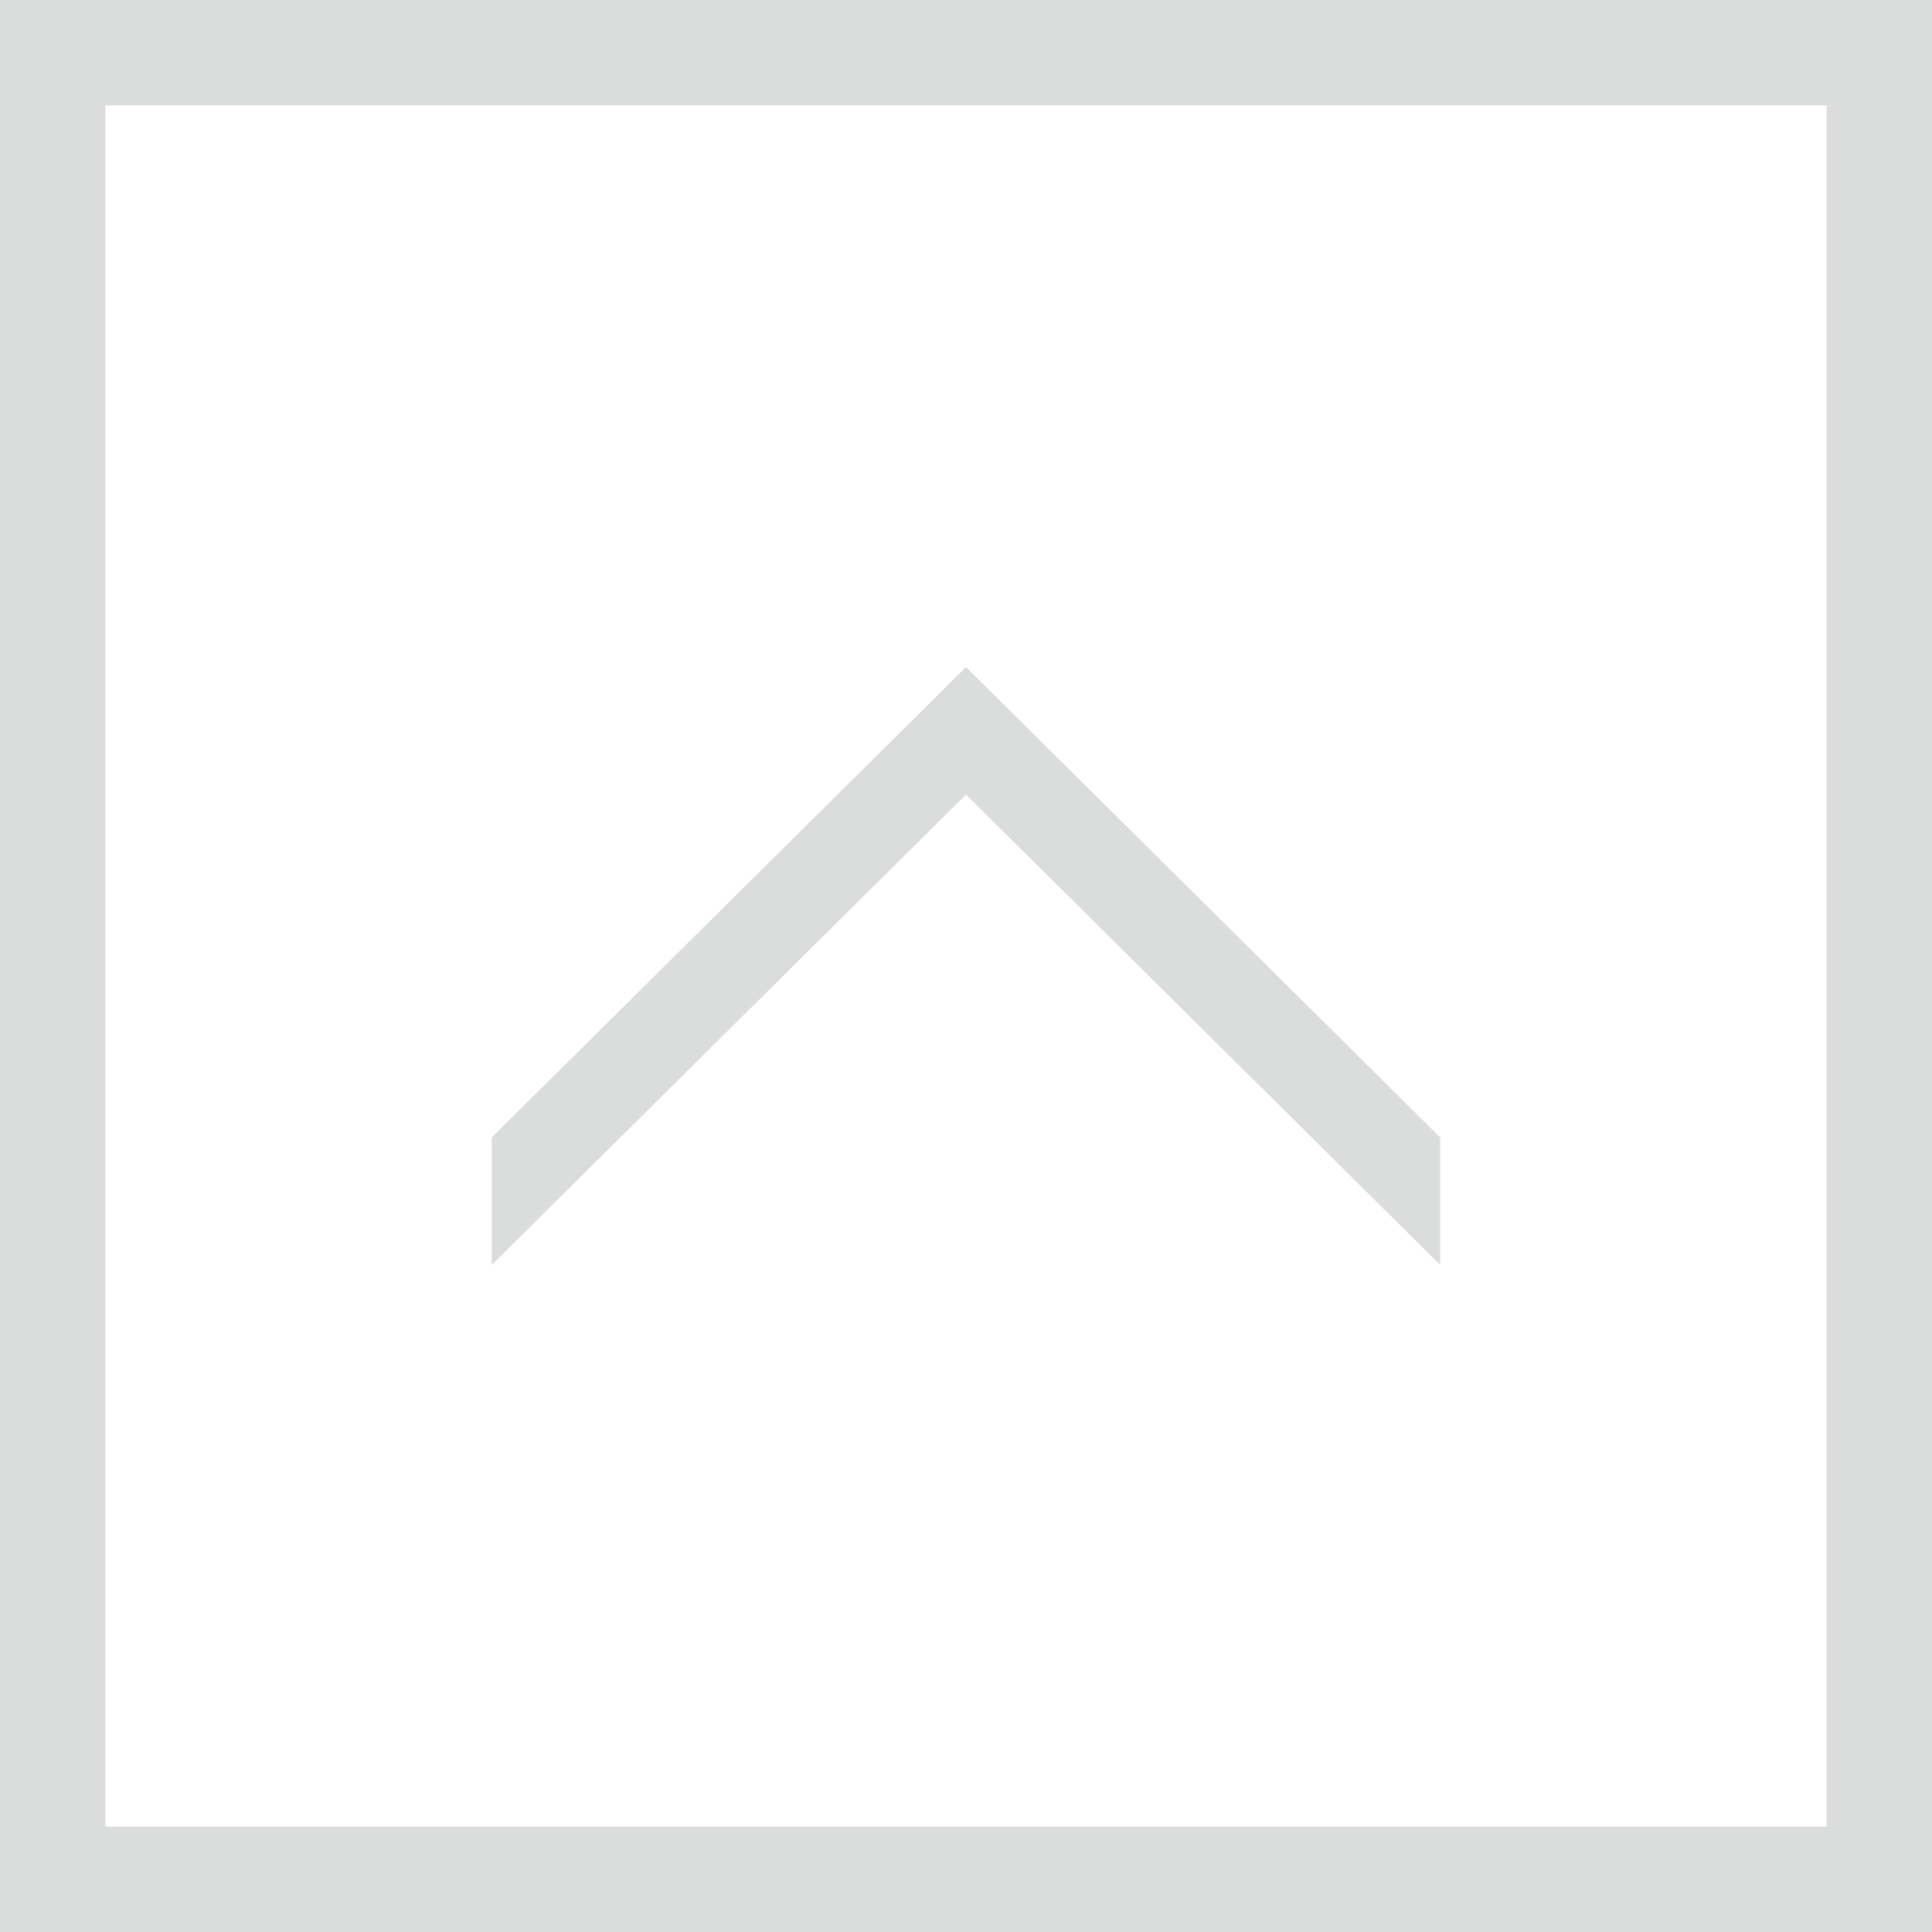
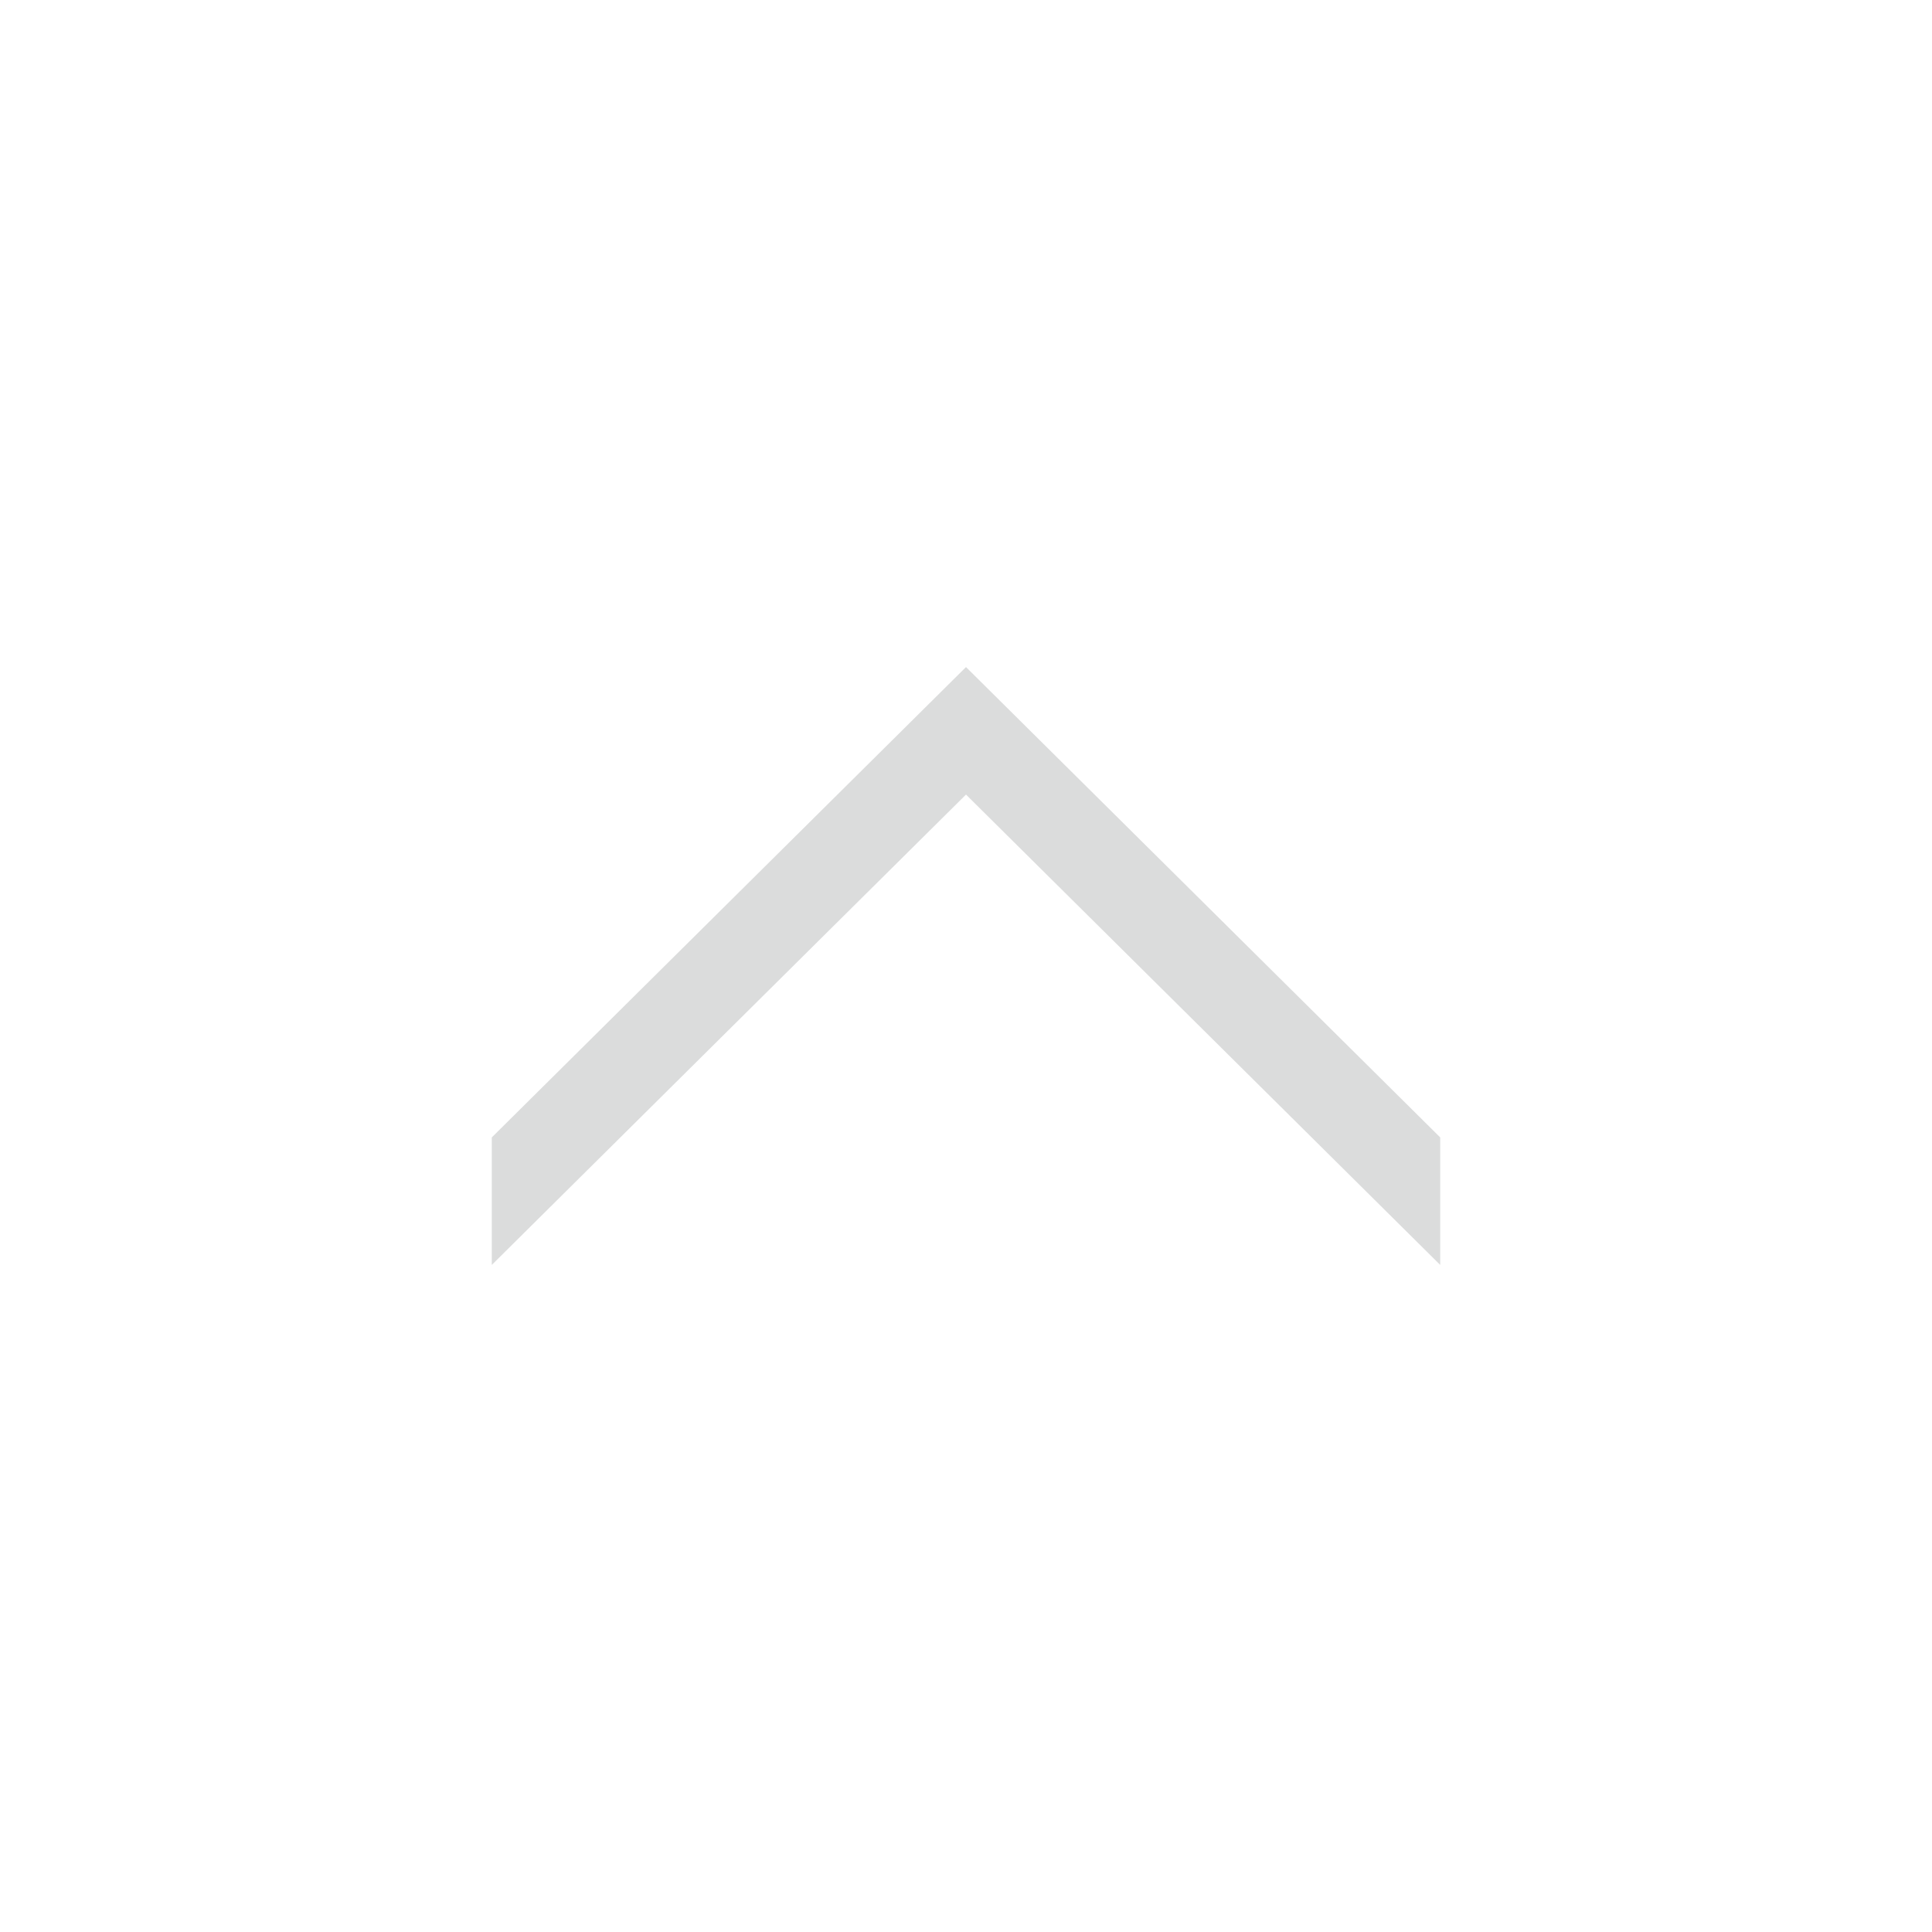
<svg xmlns="http://www.w3.org/2000/svg" version="1.1" id="レイヤー_1" x="0px" y="0px" viewBox="0 0 55 55" style="enable-background:new 0 0 55 55;" xml:space="preserve">
  <style type="text/css">
	.st0{fill:#DBDCDC;}
</style>
  <g>
    <g>
-       <path class="st0" d="M52,3v49H3V3H52 M55,0H0v55h55V0L55,0z" />
-     </g>
+       </g>
  </g>
  <g>
    <path class="st0" d="M41,36.01L27.5,22.62L14,36.01v-3.63l13.5-13.39L41,32.38V36.01z" />
  </g>
</svg>